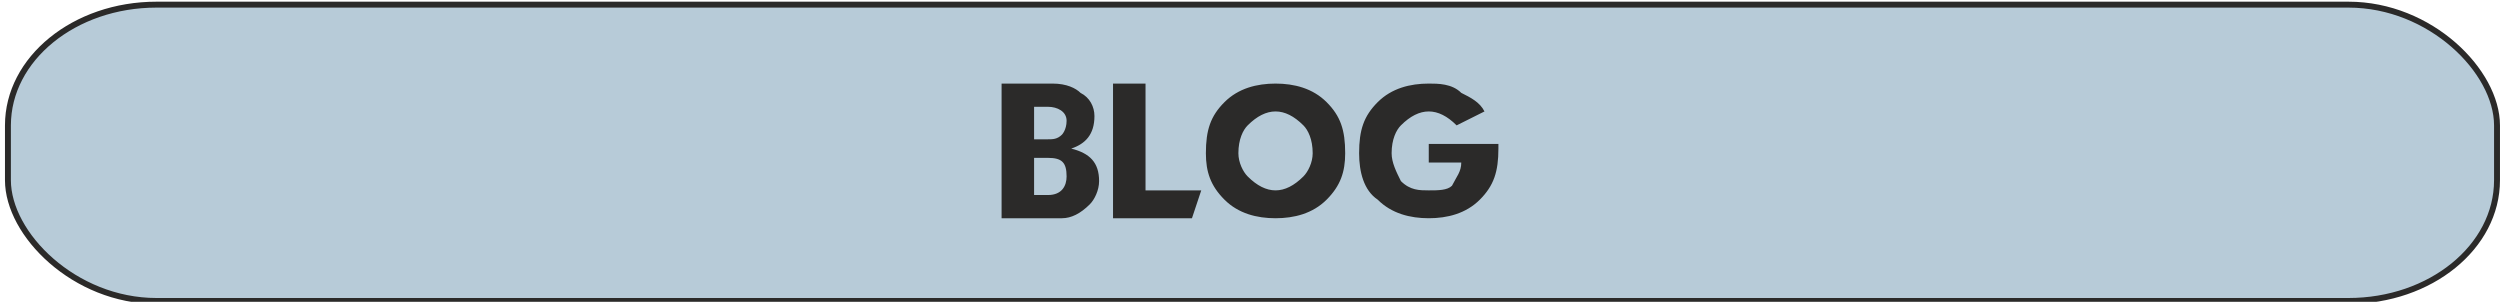
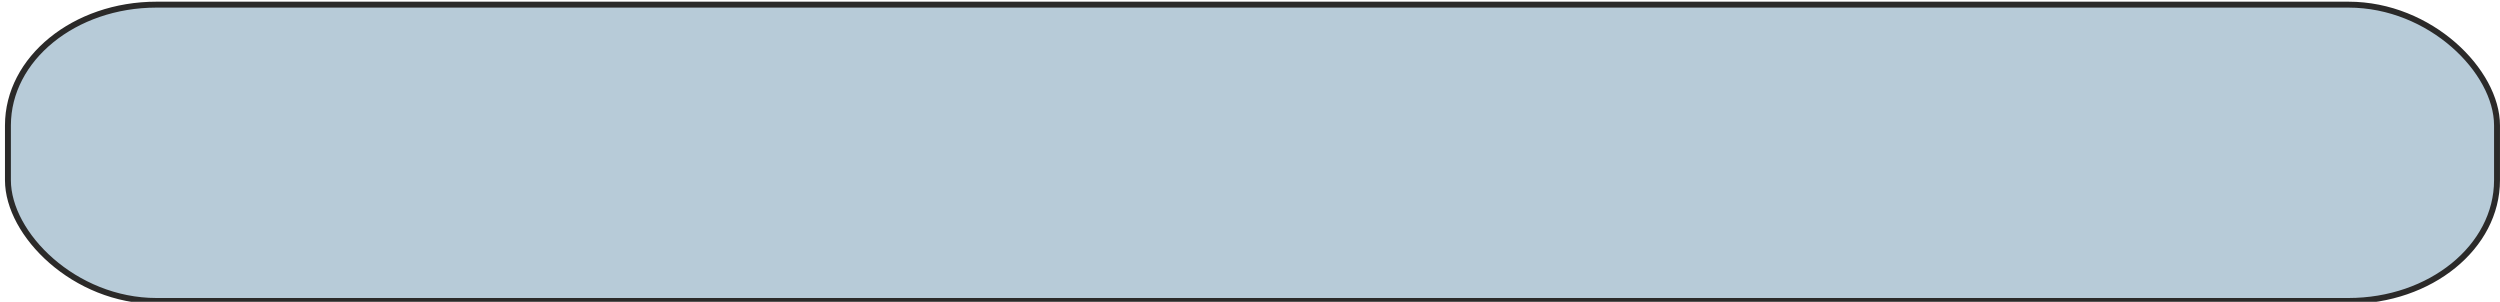
<svg xmlns="http://www.w3.org/2000/svg" xml:space="preserve" width="994px" height="120px" version="1.1" style="shape-rendering:geometricPrecision; text-rendering:geometricPrecision; image-rendering:optimizeQuality; fill-rule:evenodd; clip-rule:evenodd" viewBox="0 0 537 65">
  <defs>
    <style type="text/css">
   
    .str0 {stroke:#2B2A29;stroke-width:1.276}
    .fil0 {fill:#B7CBD8}
    .fil1 {fill:#2B2A29;fill-rule:nonzero}
   
  </style>
  </defs>
  <g id="Warstwa_x0020_1">
    <rect class="fil0 str0" x="1" y="1" width="536.066" height="63.817" rx="32" ry="26" />
-     <path class="fil1" d="M215 47l0 -29 11 0c3,0 5,1 6,2 2,1 3,3 3,5 0,4 -2,6 -5,7 4,1 6,3 6,7 0,2 -1,4 -2,5 -2,2 -4,3 -6,3l-13 0zm7 -17l3 0c1,0 2,0 3,-1 0,0 1,-1 1,-3 0,-2 -2,-3 -4,-3l-3 0 0 7zm0 12l3 0c3,0 4,-2 4,-4 0,-3 -1,-4 -4,-4l-3 0 0 8zm17 5l0 -29 7 0 0 23 12 0 -2 6 -17 0zm20 -14c0,-5 1,-8 4,-11 3,-3 7,-4 11,-4 4,0 8,1 11,4 3,3 4,6 4,11 0,4 -1,7 -4,10 -3,3 -7,4 -11,4 -4,0 -8,-1 -11,-4 -3,-3 -4,-6 -4,-10zm7 0c0,2 1,4 2,5 2,2 4,3 6,3 2,0 4,-1 6,-3 1,-1 2,-3 2,-5 0,-3 -1,-5 -2,-6 -2,-2 -4,-3 -6,-3 -2,0 -4,1 -6,3 -1,1 -2,3 -2,6zm53 -9l-6 3c-2,-2 -4,-3 -6,-3 -2,0 -4,1 -6,3 -1,1 -2,3 -2,6 0,2 1,4 2,6 2,2 4,2 6,2 2,0 4,0 5,-1 1,-2 2,-3 2,-5l-7 0 0 -4 15 0c0,0 0,0 0,1 0,5 -1,8 -4,11 -3,3 -7,4 -11,4 -4,0 -8,-1 -11,-4 -3,-2 -4,-6 -4,-10 0,-5 1,-8 4,-11 3,-3 7,-4 11,-4 2,0 5,0 7,2 2,1 4,2 5,4z" />
  </g>
</svg>